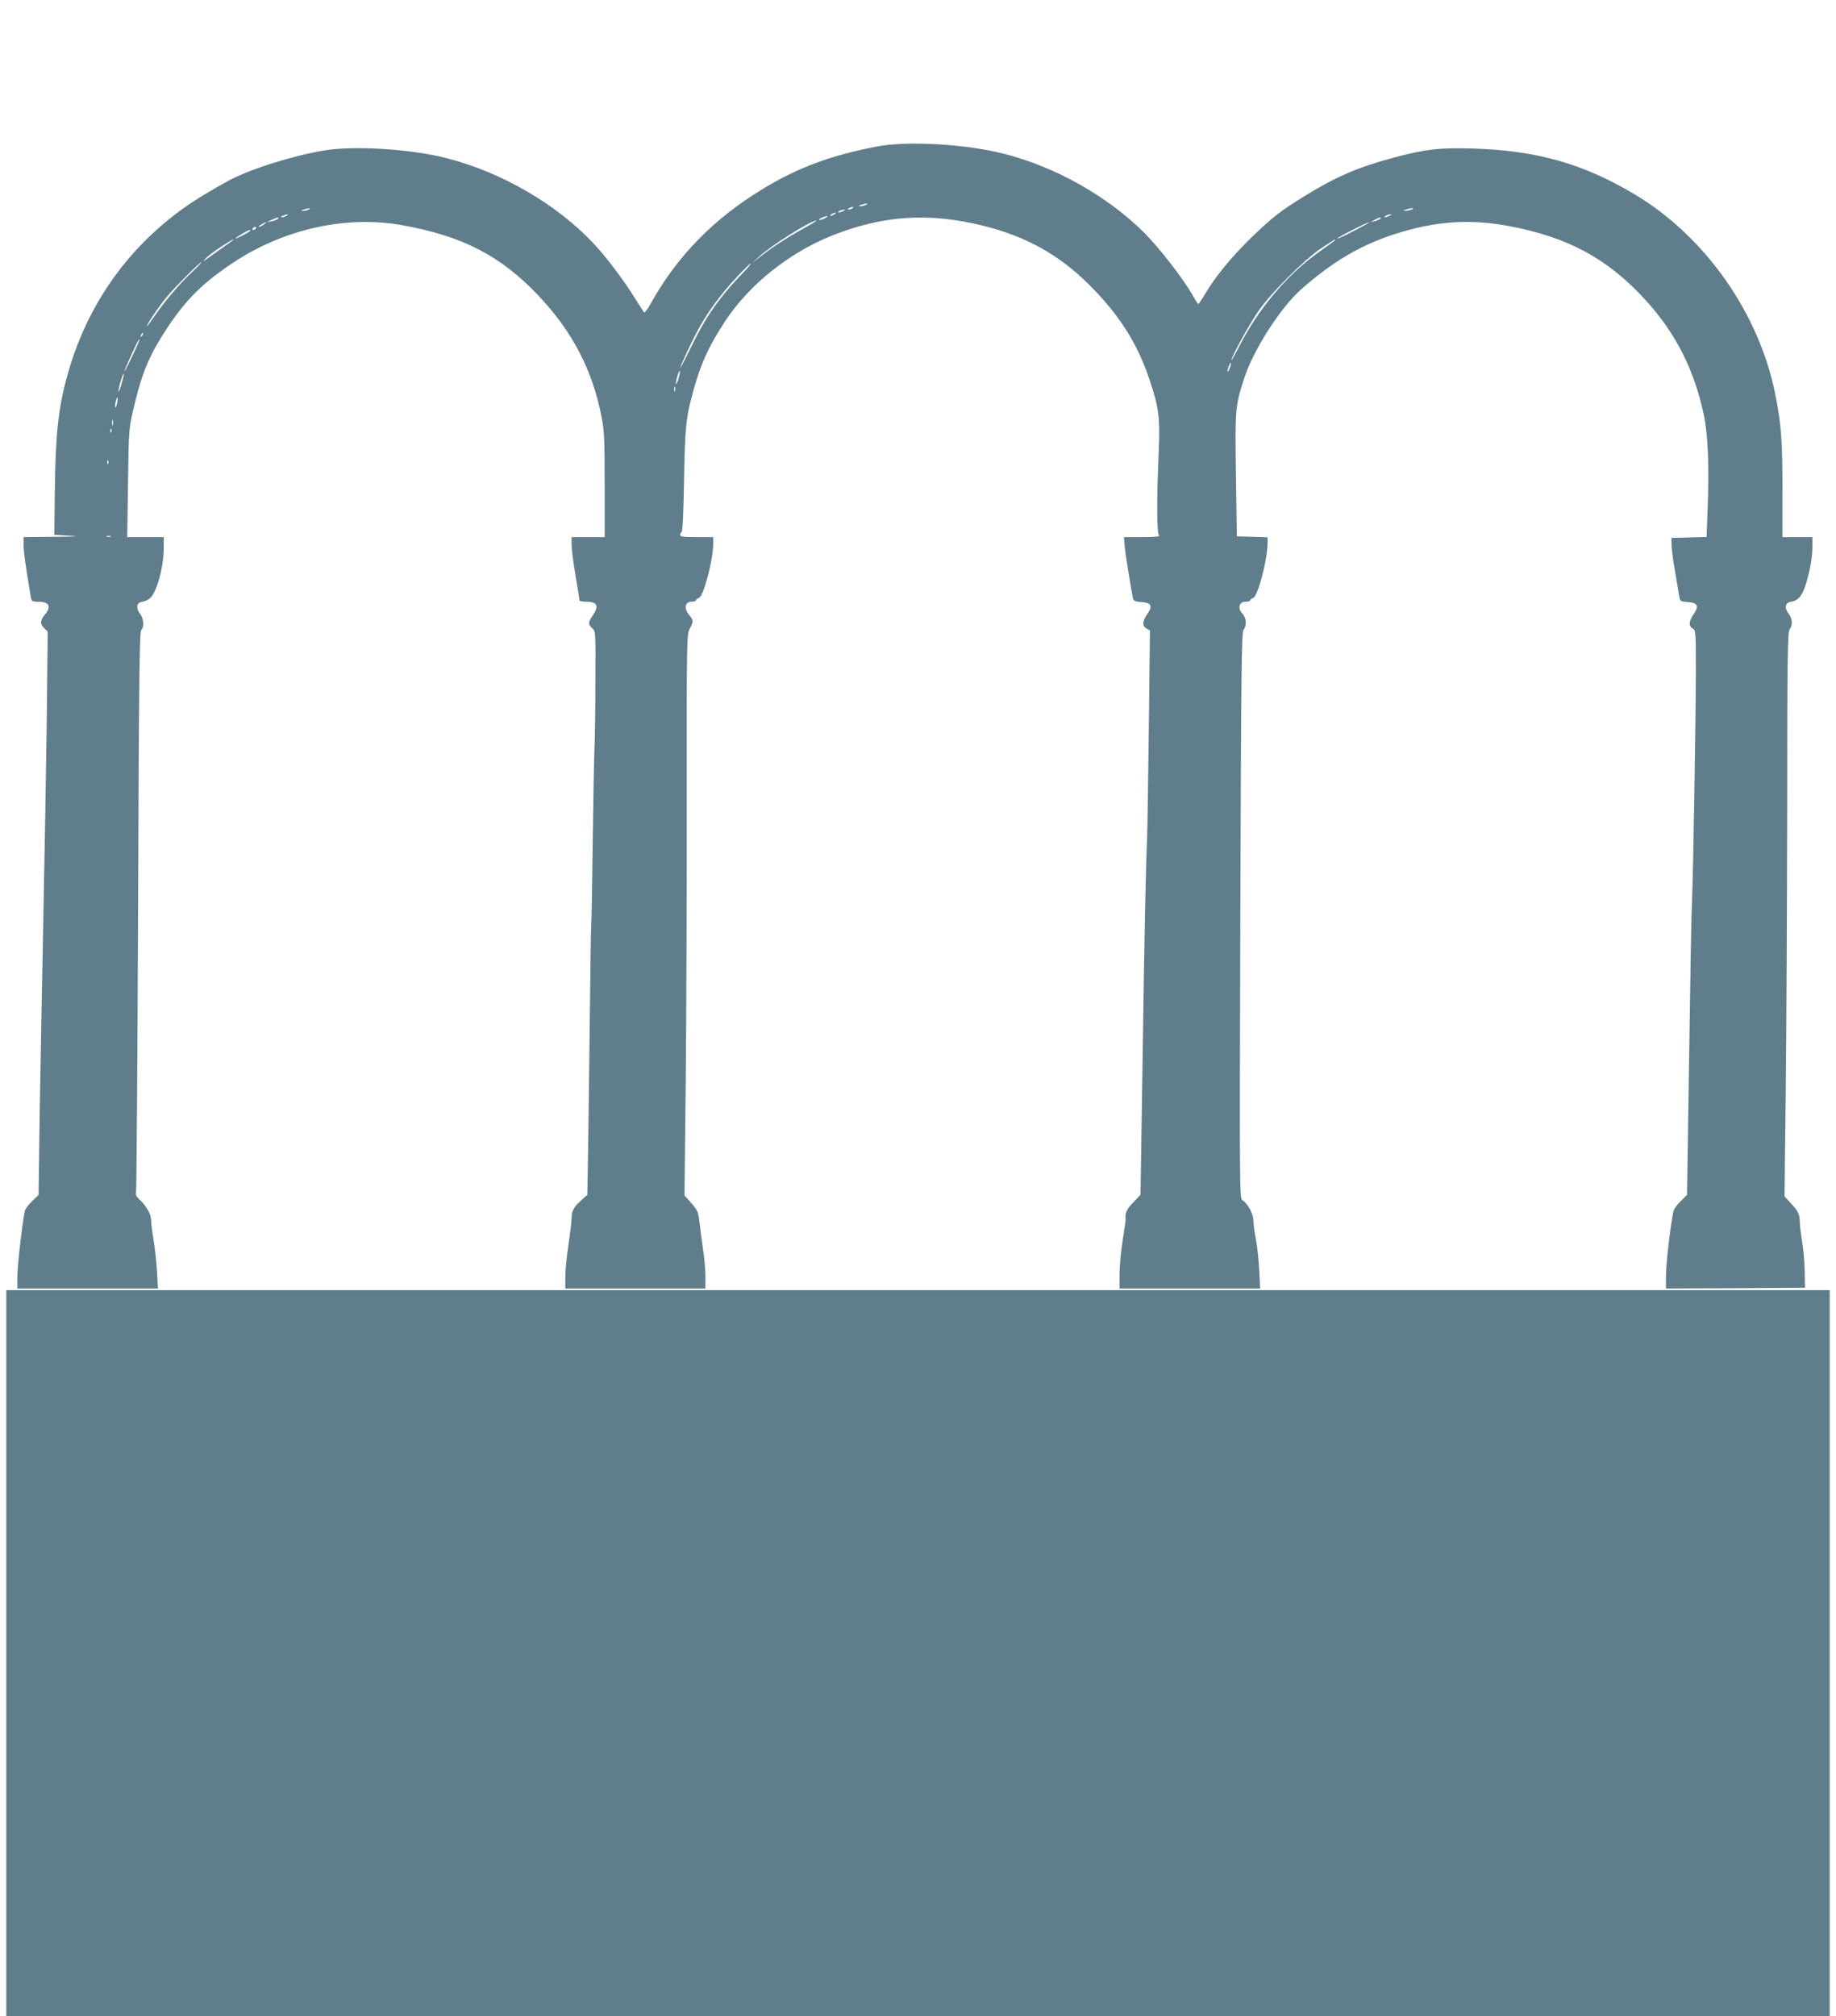
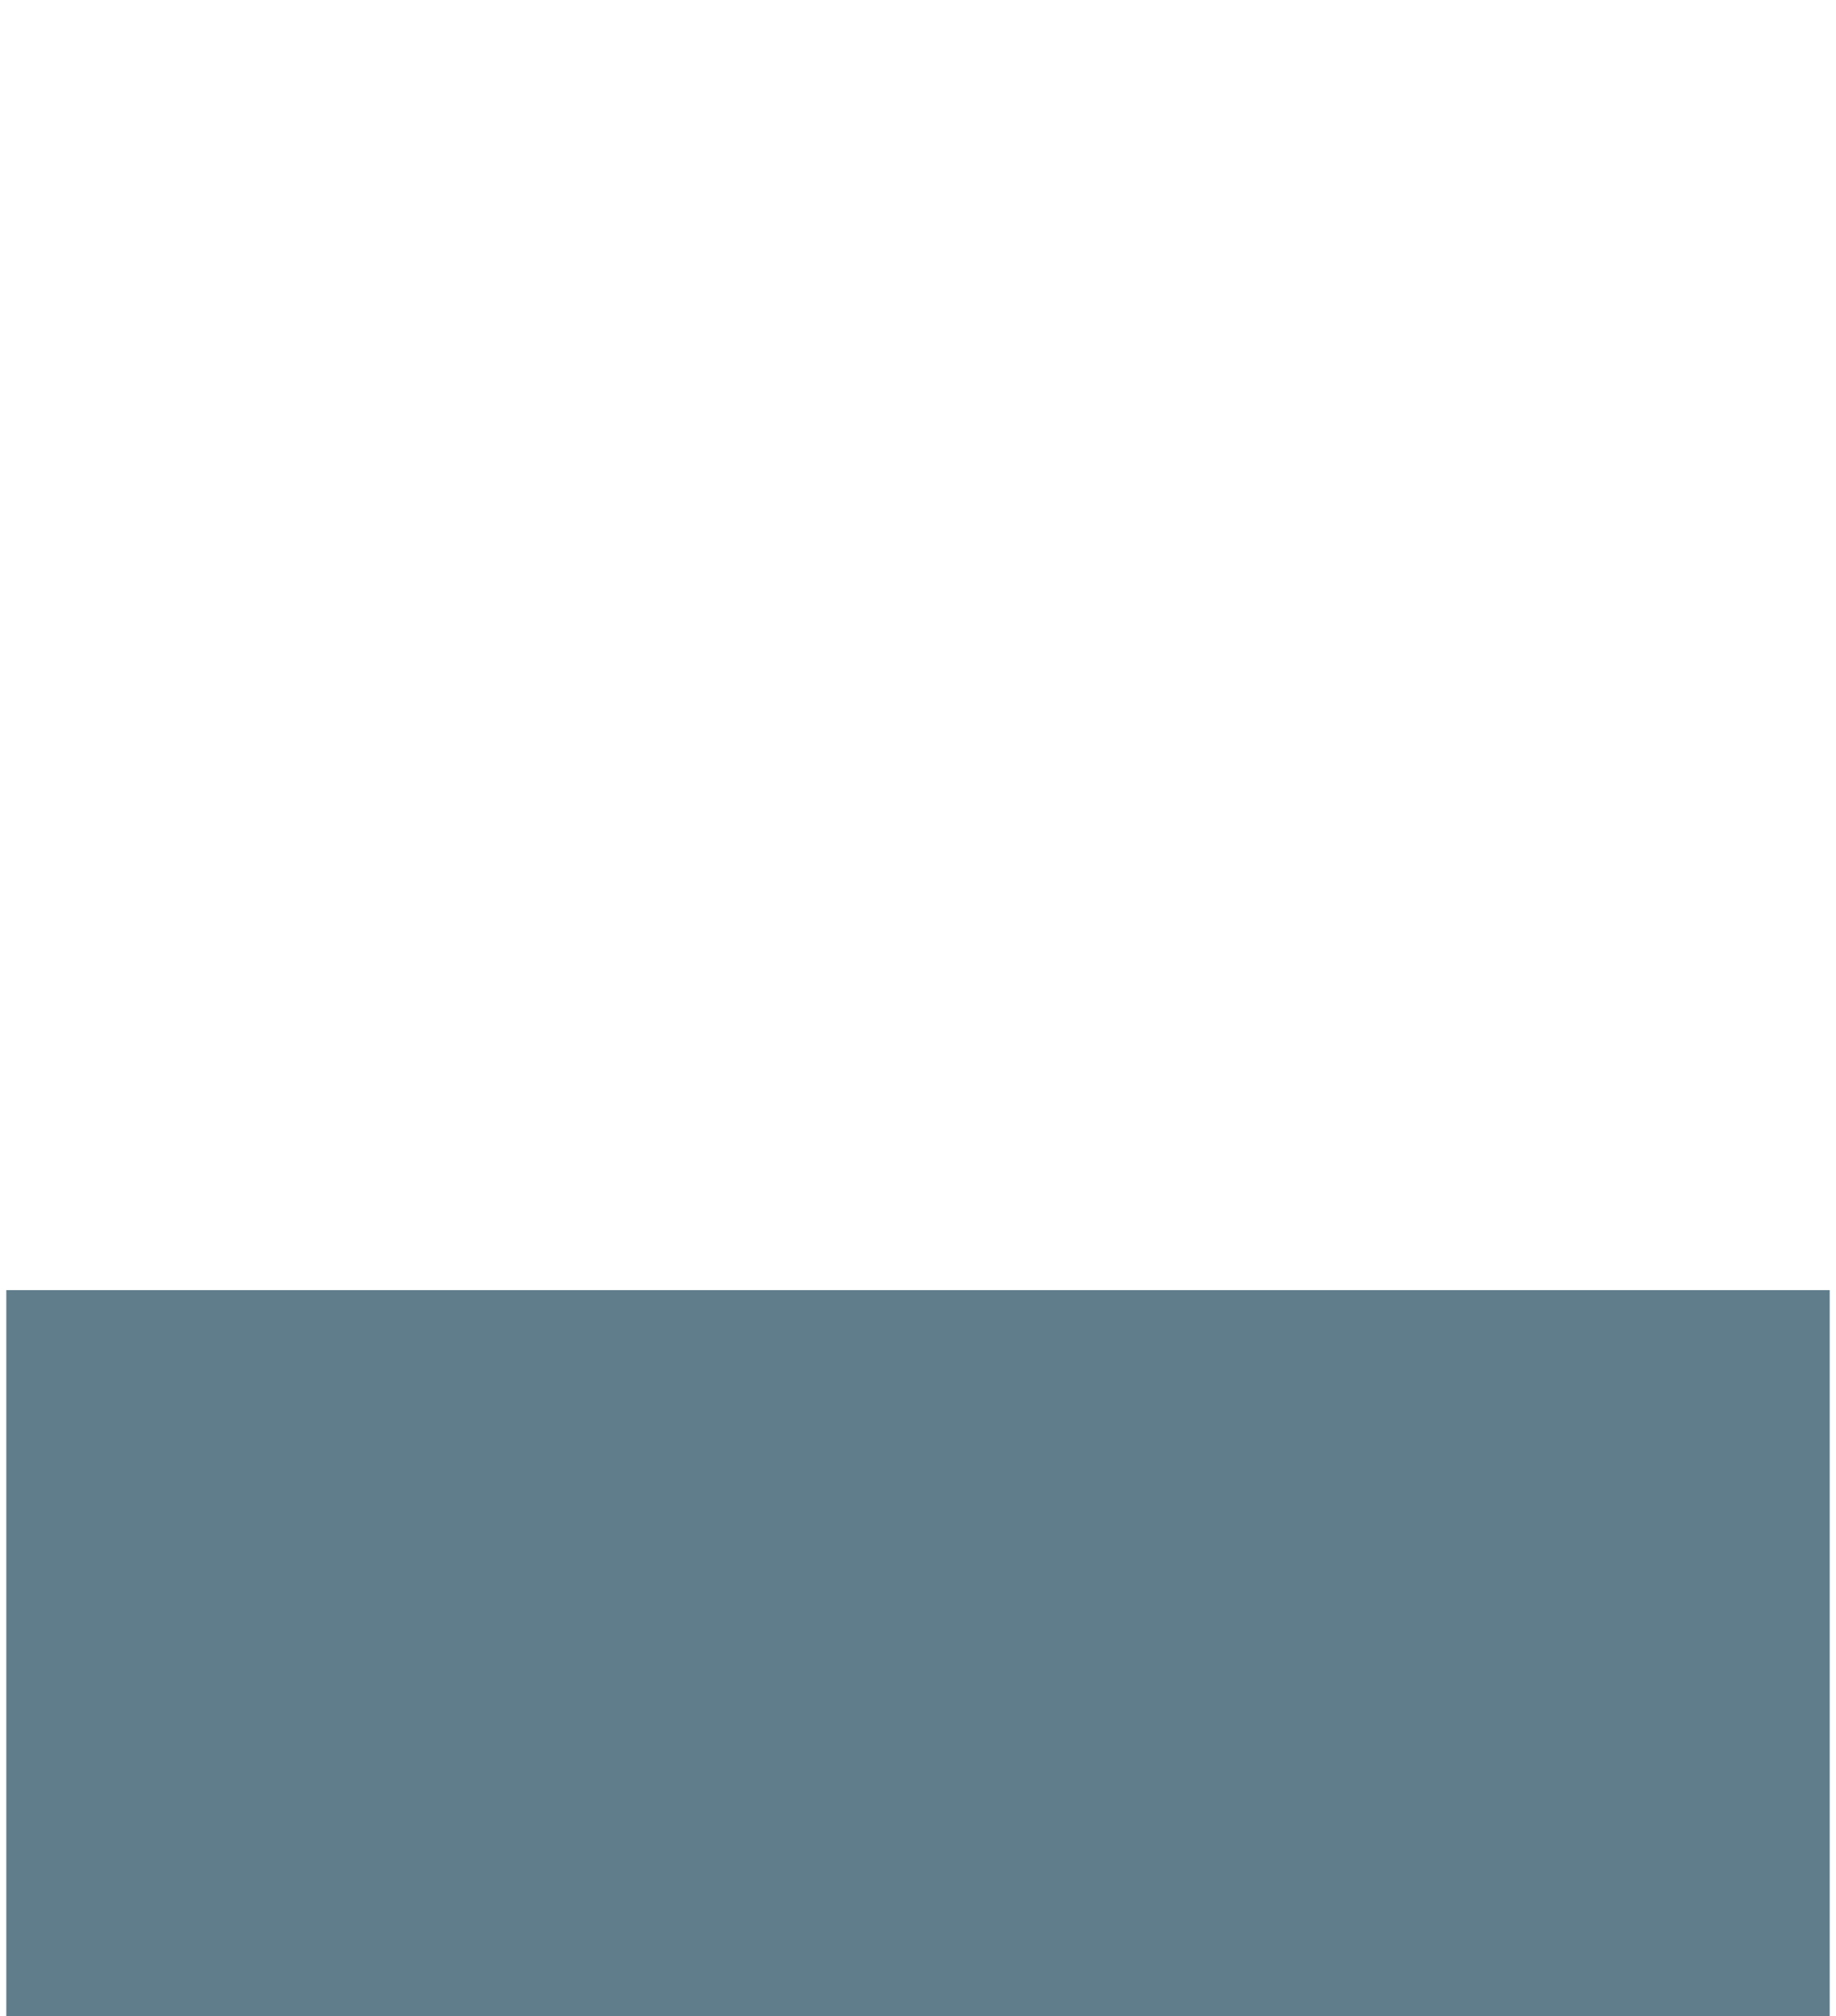
<svg xmlns="http://www.w3.org/2000/svg" version="1.0" width="1166pt" height="1280pt" viewBox="0 0 1166 1280" preserveAspectRatio="xMidYMid meet">
  <g transform="translate(0,1280) scale(0.1,-0.1)" fill="#607d8b" stroke="none">
-     <path d="M5570 11870 c-290 -55 -501 -133 -725 -269 -312 -189 -543 -425 -710 -724 -20 -38 -41 -65 -45 -60 -3 4 -30 46 -60 93 -71 115 -181 260 -260 344 -234 249 -581 451 -930 541 -227 59 -589 82 -780 50 -205 -34 -476 -120 -610 -193 -192 -105 -305 -180 -434 -292 -286 -249 -490 -577 -591 -953 -56 -206 -73 -371 -77 -737 l-3 -265 95 -6 c74 -4 52 -6 -97 -7 l-193 -2 0 -51 c0 -44 9 -109 45 -326 6 -31 8 -33 48 -33 70 0 85 -31 42 -82 -31 -36 -32 -61 -3 -87 l21 -21 -6 -557 c-4 -307 -14 -880 -22 -1273 -8 -393 -18 -947 -23 -1231 l-7 -515 -42 -40 c-23 -22 -44 -51 -46 -64 -18 -94 -48 -358 -47 -417 l0 -73 447 0 446 0 -6 113 c-4 61 -14 150 -22 197 -8 47 -15 101 -15 120 0 40 -28 92 -72 133 -22 21 -29 33 -24 50 3 12 9 817 13 1790 5 1457 9 1769 20 1778 20 17 16 73 -8 103 -27 34 -22 70 11 75 14 1 36 11 50 21 43 31 90 198 90 322 l0 68 -116 0 -116 0 5 338 c5 364 3 348 48 532 46 187 96 300 202 460 120 180 224 283 414 410 323 216 722 305 1079 240 382 -69 621 -192 861 -444 216 -227 345 -473 403 -771 18 -93 20 -145 20 -436 l0 -329 -105 0 -105 0 0 -48 c0 -27 11 -115 25 -196 14 -81 25 -152 25 -157 0 -5 19 -9 43 -9 70 0 83 -26 42 -86 -31 -45 -31 -58 -3 -83 21 -20 21 -25 19 -338 0 -175 -3 -370 -6 -433 -3 -63 -7 -331 -11 -595 -3 -264 -7 -493 -9 -510 -2 -16 -6 -277 -9 -580 -4 -302 -8 -683 -11 -845 l-5 -295 -39 -35 c-47 -42 -61 -68 -61 -113 0 -20 -9 -95 -20 -169 -11 -73 -20 -166 -20 -205 l0 -73 445 0 445 0 0 78 c0 42 -7 122 -16 177 -8 55 -17 123 -20 150 -9 82 -12 90 -55 139 l-42 47 8 732 c4 403 7 1204 6 1780 0 1024 0 1049 19 1085 25 47 25 54 -4 89 -34 40 -26 83 15 83 16 0 29 4 29 9 0 5 8 12 18 15 31 10 92 245 92 352 l0 34 -105 0 c-84 0 -105 3 -105 14 0 8 4 16 9 18 6 2 12 133 15 318 5 311 12 396 42 514 54 215 106 335 221 510 151 228 403 430 671 538 328 132 624 151 974 63 267 -68 472 -182 658 -366 194 -191 313 -376 391 -611 58 -172 67 -242 58 -449 -14 -323 -13 -531 3 -540 7 -5 -37 -9 -105 -9 l-119 0 4 -52 c4 -48 41 -280 53 -335 4 -18 13 -22 52 -25 64 -4 75 -24 40 -75 -33 -47 -34 -78 -5 -94 l21 -11 -7 -612 c-4 -336 -9 -654 -11 -706 -8 -173 -17 -586 -29 -1430 l-13 -835 -46 -48 c-42 -43 -54 -70 -48 -109 0 -5 -8 -63 -19 -130 -11 -68 -20 -165 -20 -215 l0 -93 446 0 447 0 -6 118 c-3 64 -13 152 -21 195 -9 43 -16 96 -16 118 0 43 -37 111 -69 129 -19 10 -19 36 -14 1807 5 1543 8 1800 20 1814 22 26 19 76 -7 104 -32 34 -21 75 20 75 17 0 30 4 30 9 0 5 8 12 18 15 31 10 92 245 92 352 l0 33 -97 3 -98 3 -6 390 c-6 422 -5 436 53 615 58 179 230 447 361 563 200 176 376 280 592 350 257 83 478 99 727 52 379 -71 631 -208 874 -476 190 -211 304 -438 365 -725 26 -122 34 -332 24 -586 l-7 -187 -112 -3 -111 -3 1 -50 c1 -27 11 -104 23 -170 11 -66 23 -134 26 -152 5 -30 9 -32 52 -35 64 -4 75 -25 40 -75 -32 -46 -34 -78 -7 -93 19 -10 20 -21 20 -266 0 -283 -17 -1290 -24 -1454 -5 -100 -9 -333 -25 -1405 l-7 -470 -41 -41 c-23 -22 -44 -51 -46 -65 -20 -98 -47 -339 -47 -407 l0 -82 441 2 442 3 -2 108 c-1 59 -9 145 -17 190 -7 45 -14 99 -14 120 0 47 -11 70 -60 122 l-37 40 8 675 c4 371 8 1177 9 1790 0 964 3 1118 15 1134 21 28 19 69 -6 100 -27 34 -22 70 11 75 48 6 74 36 97 108 28 89 43 173 43 245 l0 58 -95 0 -95 0 0 295 c0 320 -8 423 -46 613 -103 515 -446 1002 -894 1269 -325 194 -622 278 -1025 290 -212 6 -298 -3 -501 -57 -229 -61 -368 -121 -571 -246 -154 -95 -204 -135 -337 -263 -126 -123 -226 -245 -291 -354 -22 -37 -42 -67 -45 -67 -3 0 -17 22 -32 49 -62 110 -216 309 -314 406 -233 231 -564 417 -889 499 -244 62 -613 83 -805 46z m-70 -370 c-8 -5 -24 -9 -35 -9 -16 1 -16 2 5 9 35 11 48 11 30 0z m-85 -20 c-3 -5 -14 -10 -23 -9 -14 0 -13 2 3 9 27 11 27 11 20 0z m-3455 -10 c-8 -5 -24 -9 -35 -9 -16 1 -16 2 5 9 35 11 48 11 30 0z m7005 0 c-11 -5 -29 -8 -40 -8 -16 0 -15 2 5 8 34 11 60 11 35 0z m-3610 -10 c-27 -12 -43 -12 -25 0 8 5 22 9 30 9 10 0 8 -3 -5 -9z m-55 -20 c-8 -5 -19 -10 -25 -10 -5 0 -3 5 5 10 8 5 20 10 25 10 6 0 3 -5 -5 -10z m-3480 -10 c-8 -5 -22 -9 -30 -9 -10 0 -8 3 5 9 27 12 43 12 25 0z m7005 0 c-27 -12 -43 -12 -25 0 8 5 22 9 30 9 10 0 8 -3 -5 -9z m-3588 -16 c-16 -9 -31 -13 -34 -10 -3 3 5 10 18 15 37 15 47 12 16 -5z m-3472 -3 c-6 -5 -23 -12 -40 -16 l-30 -6 30 15 c35 17 53 20 40 7z m7000 0 c-6 -5 -21 -12 -35 -15 l-25 -7 25 15 c28 17 50 21 35 7z m-3666 -64 c-103 -57 -196 -117 -274 -179 l-50 -40 45 42 c75 70 327 229 365 230 5 0 -33 -24 -86 -53z m-3423 28 c-11 -8 -25 -15 -30 -15 -6 1 0 7 14 15 32 19 40 18 16 0z m6924 -40 c-57 -30 -106 -52 -108 -50 -5 5 189 104 203 104 6 0 -37 -24 -95 -54z m-6975 15 c-3 -5 -11 -10 -16 -10 -6 0 -7 5 -4 10 3 6 11 10 16 10 6 0 7 -4 4 -10z m-35 -15 c0 -2 -24 -17 -52 -31 -58 -29 -58 -23 0 12 38 23 52 28 52 19z m-115 -63 c-6 -5 -35 -26 -65 -47 -30 -21 -71 -50 -90 -64 -32 -23 -33 -24 -15 -3 10 13 53 45 95 73 69 45 98 61 75 41z m6990 -8 c-11 -8 -58 -42 -105 -76 -191 -138 -372 -355 -489 -585 -28 -54 -50 -94 -50 -90 -2 20 116 234 172 314 82 117 290 324 396 396 47 31 87 57 90 57 4 -1 -3 -8 -14 -16z m-7245 -191 c-73 -67 -178 -190 -239 -280 -24 -35 -45 -63 -47 -63 -10 0 78 129 129 190 47 56 210 220 215 215 2 -2 -24 -30 -58 -62z m3513 10 c-164 -169 -246 -285 -344 -486 -76 -156 -94 -179 -27 -34 77 167 136 263 237 387 54 67 164 181 168 176 2 -2 -13 -21 -34 -43z m-3832 -416 c-10 -9 -11 -8 -5 6 3 10 9 15 12 12 3 -3 0 -11 -7 -18z m-61 -128 c-50 -106 -69 -132 -26 -37 44 100 69 149 72 145 2 -2 -18 -51 -46 -108z m6971 -73 c-14 -36 -22 -33 -9 5 6 16 12 28 14 26 3 -2 0 -16 -5 -31z m-3501 -66 c-6 -23 -14 -40 -16 -37 -3 3 0 24 7 46 16 54 24 46 9 -9z m-3537 -33 c-9 -32 -18 -56 -20 -53 -2 2 3 29 12 61 9 31 19 55 21 53 2 -3 -4 -30 -13 -61z m3514 -49 c-3 -7 -5 -2 -5 12 0 14 2 19 5 13 2 -7 2 -19 0 -25z m-3543 -77 c-4 -17 -9 -30 -11 -27 -3 2 -2 19 2 36 9 41 17 33 9 -9z m-27 -138 c-3 -10 -5 -4 -5 12 0 17 2 24 5 18 2 -7 2 -21 0 -30z m-10 -45 c-3 -8 -6 -5 -6 6 -1 11 2 17 5 13 3 -3 4 -12 1 -19z m-20 -200 c-3 -8 -6 -5 -6 6 -1 11 2 17 5 13 3 -3 4 -12 1 -19z m16 -465 c-7 -2 -19 -2 -25 0 -7 3 -2 5 12 5 14 0 19 -2 13 -5z" />
-     <path d="M40 2305 l0 -2305 5790 0 5790 0 0 2305 0 2305 -5790 0 -5790 0 0 -2305z" />
+     <path d="M40 2305 l0 -2305 5790 0 5790 0 0 2305 0 2305 -5790 0 -5790 0 0 -2305" />
  </g>
</svg>